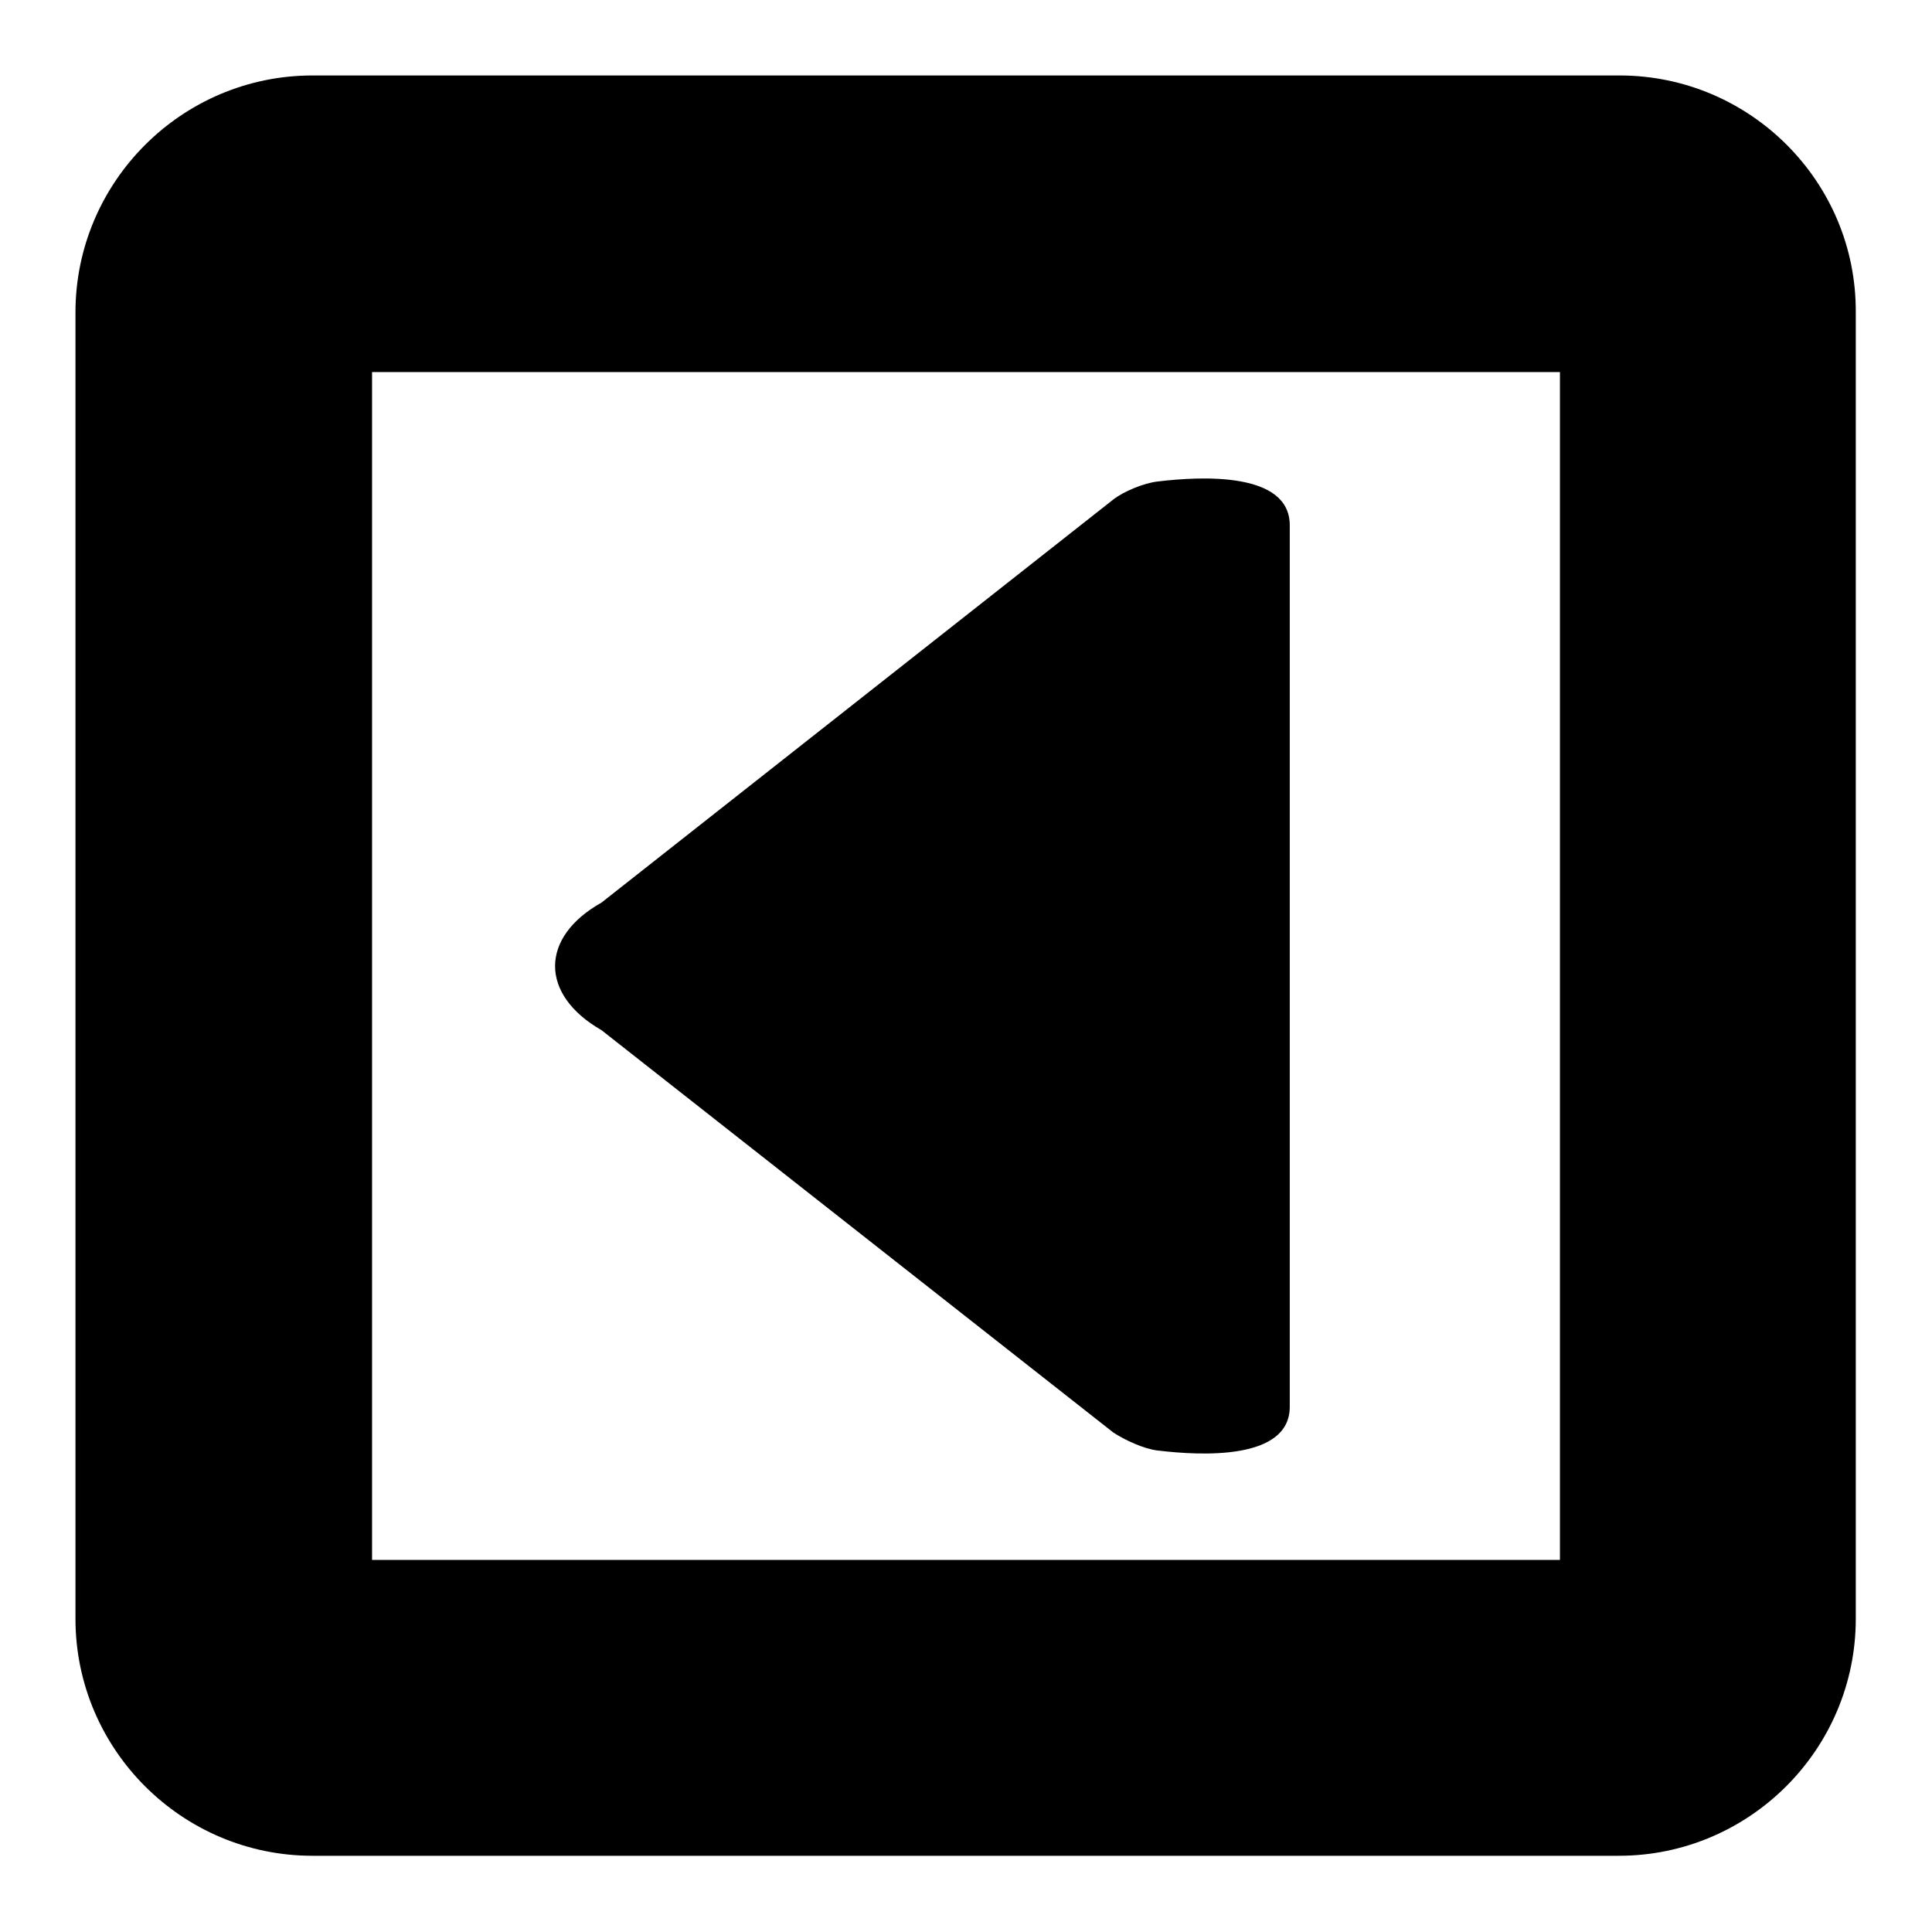
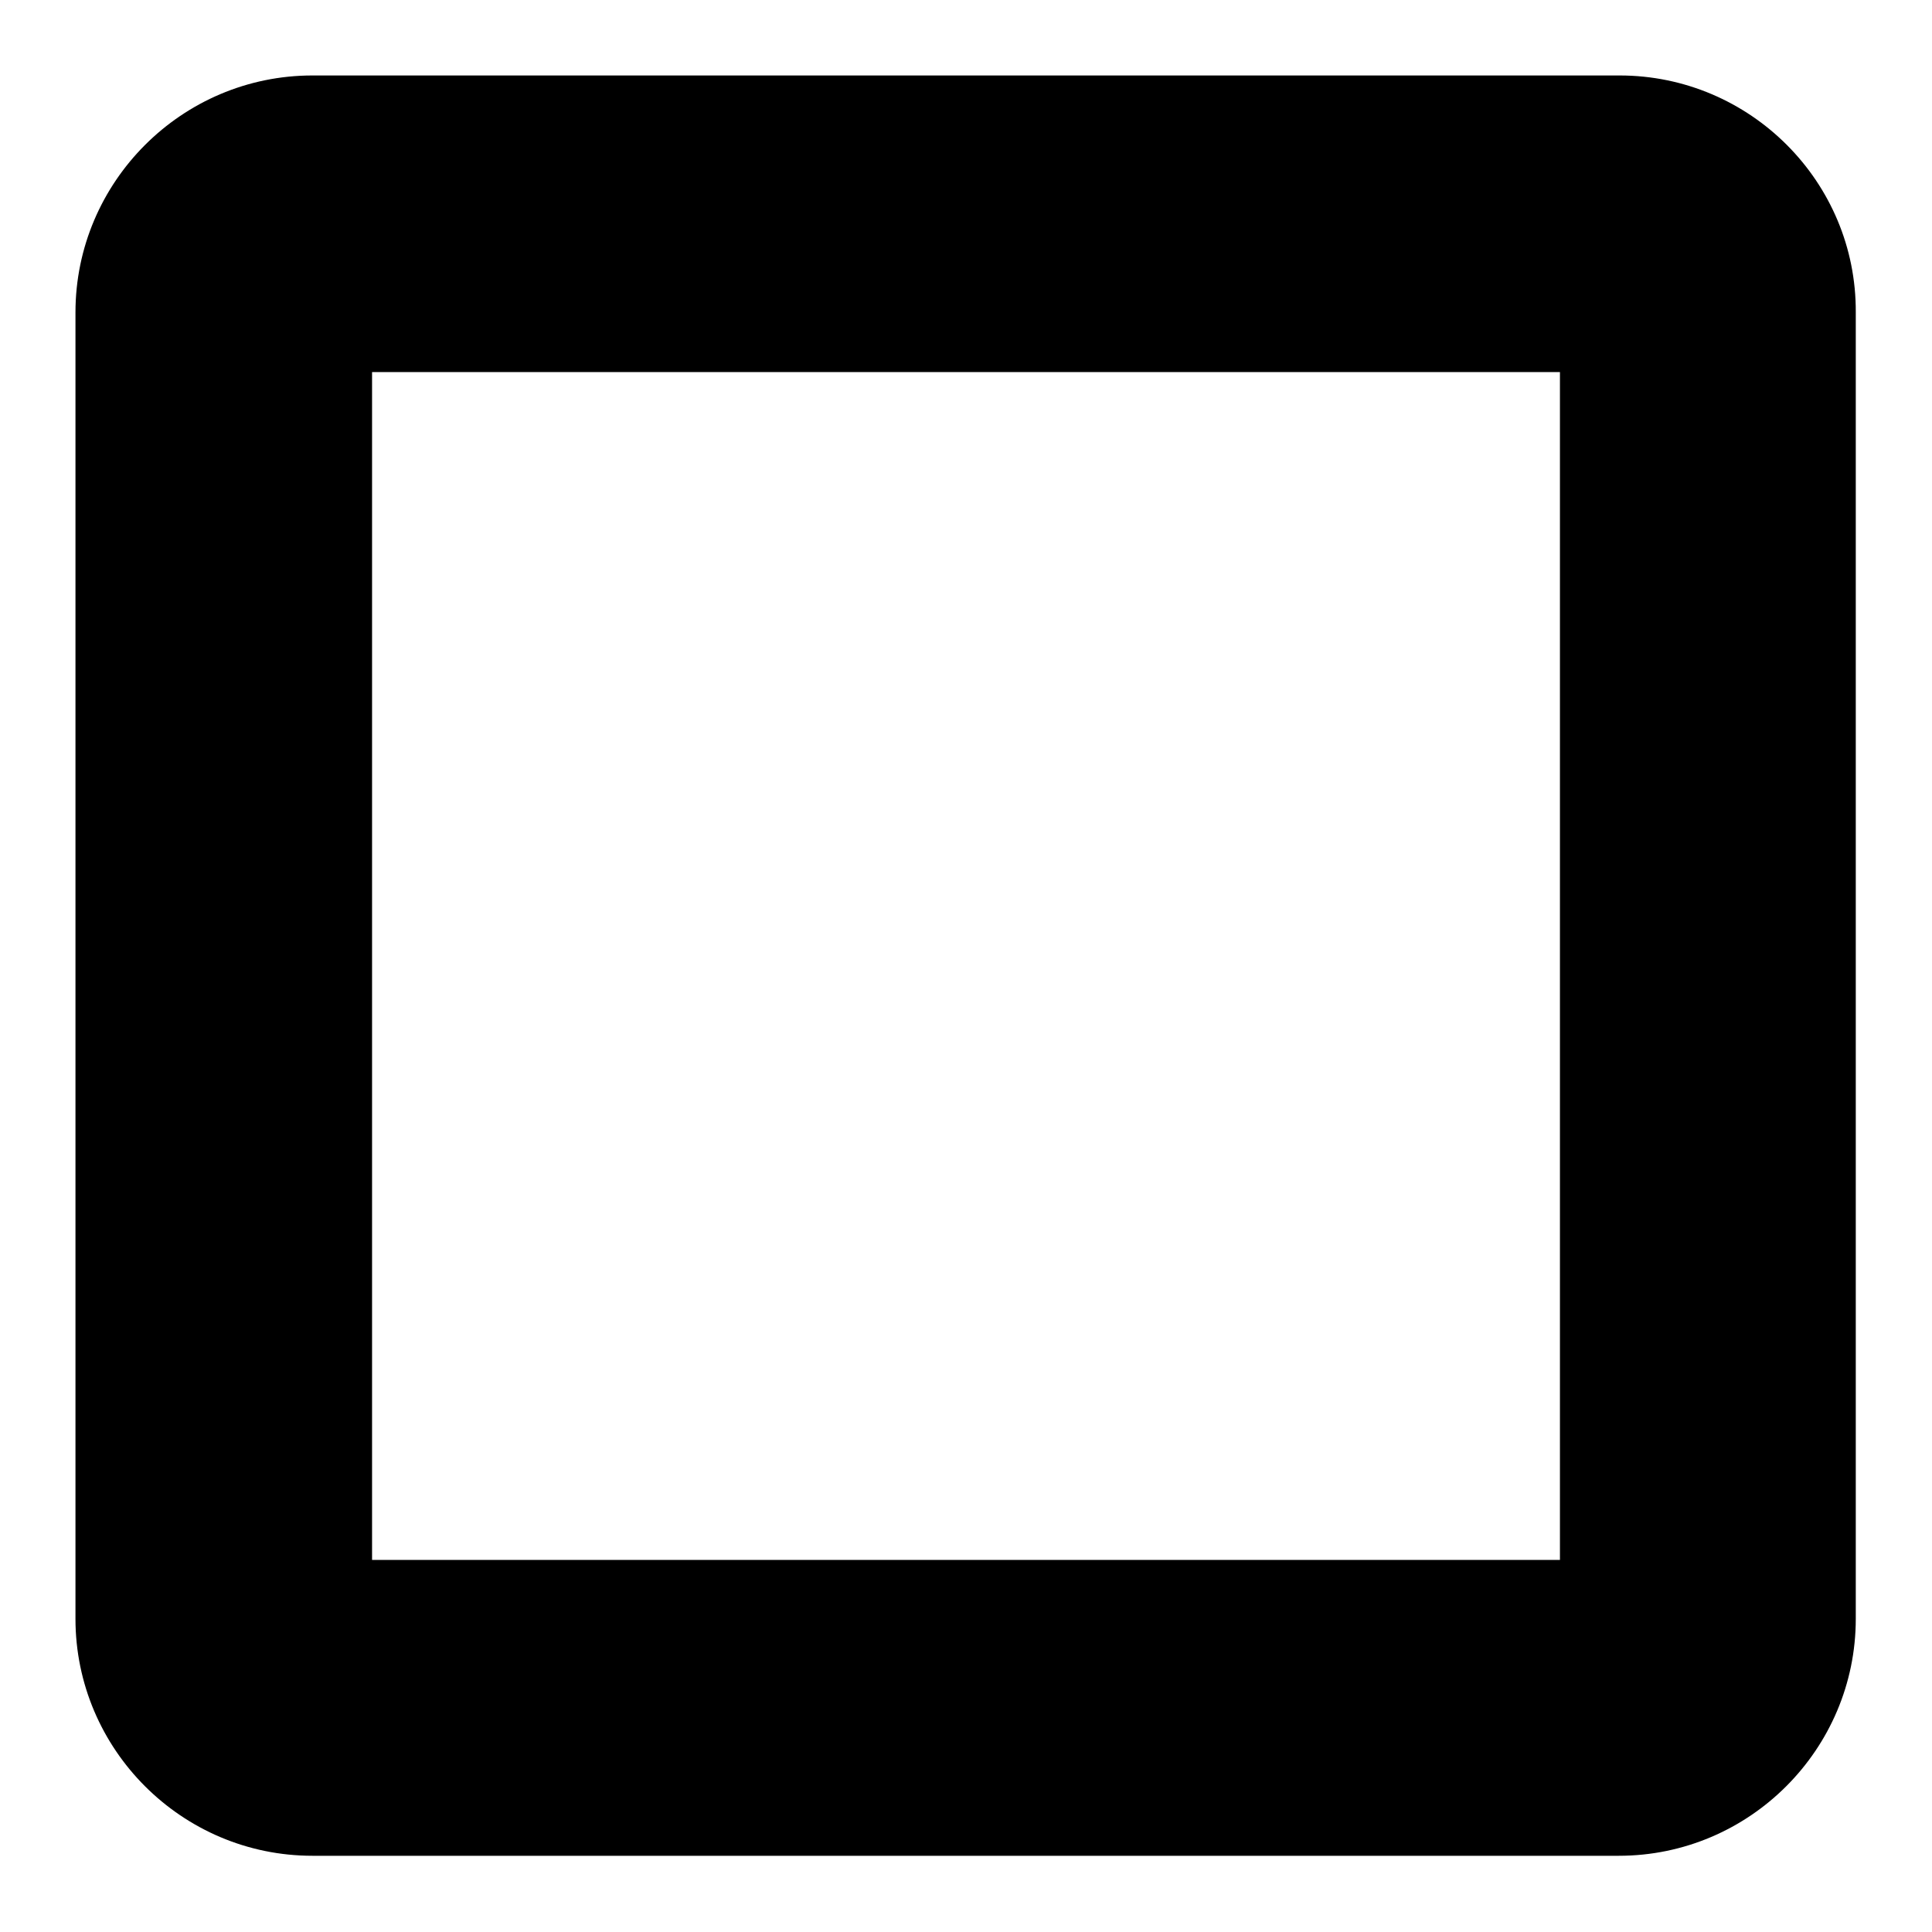
<svg xmlns="http://www.w3.org/2000/svg" version="1.1" x="0px" y="0px" viewBox="0 0 256 256" enable-background="new 0 0 256 256" xml:space="preserve">
  <g>
    <g>
      <g>
        <g>
          <path fill="#000000" d="M214.6,10H41.4C24.1,10,10,24.1,10,41.4v173.1c0,17.3,14.1,31.4,31.4,31.4h173.1c17.3,0,31.4-14.1,31.4-31.4V41.4C246,24.1,231.9,10,214.6,10z M206.7,206.7H49.3V49.3h157.4L206.7,206.7L206.7,206.7L206.7,206.7z" />
-           <path fill="#000000" d="M79.7,136.5l67.8,53.3c1.5,1,4.1,2.2,5.9,2.4c5.8,0.7,17.5,1.3,17.5-5.8V69.6c0-7.1-11.7-6.5-17.5-5.8c-1.8,0.2-4.5,1.3-5.9,2.4l-67.8,53.4C71.5,124.2,71.5,131.8,79.7,136.5z" />
        </g>
      </g>
      <g />
      <g />
      <g />
      <g />
      <g />
      <g />
      <g />
      <g />
      <g />
      <g />
      <g />
      <g />
      <g />
      <g />
      <g />
    </g>
  </g>
</svg>